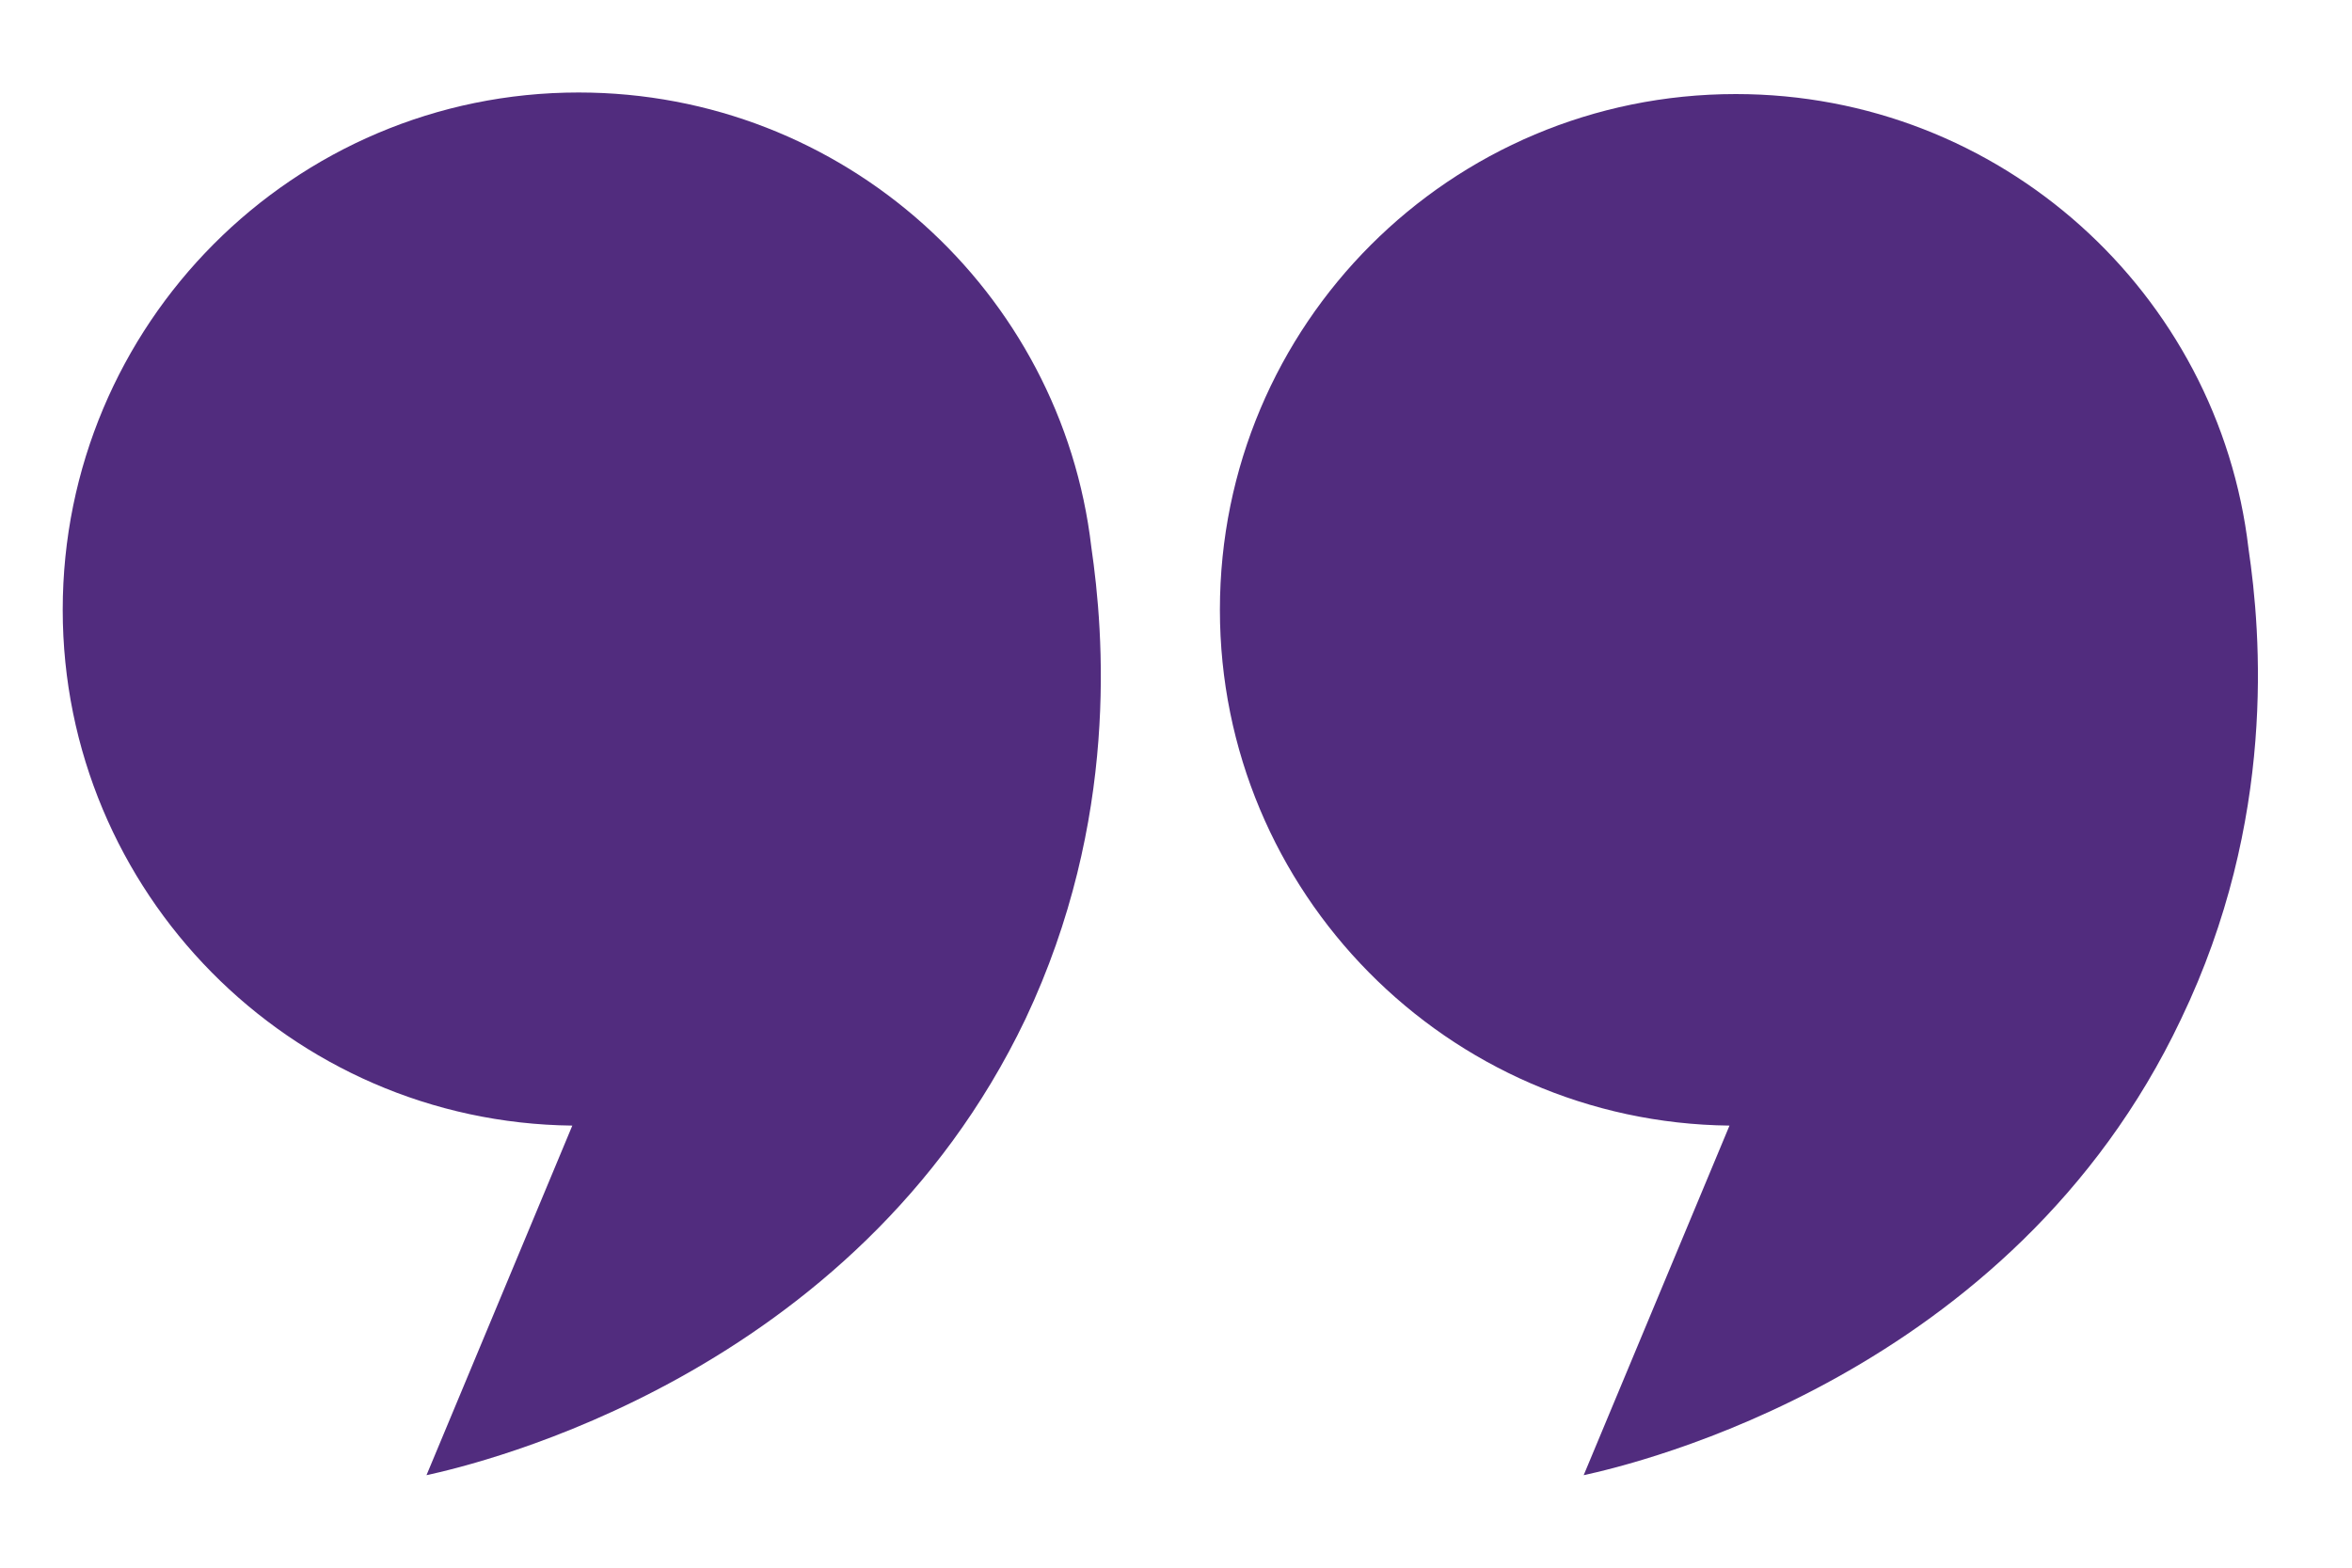
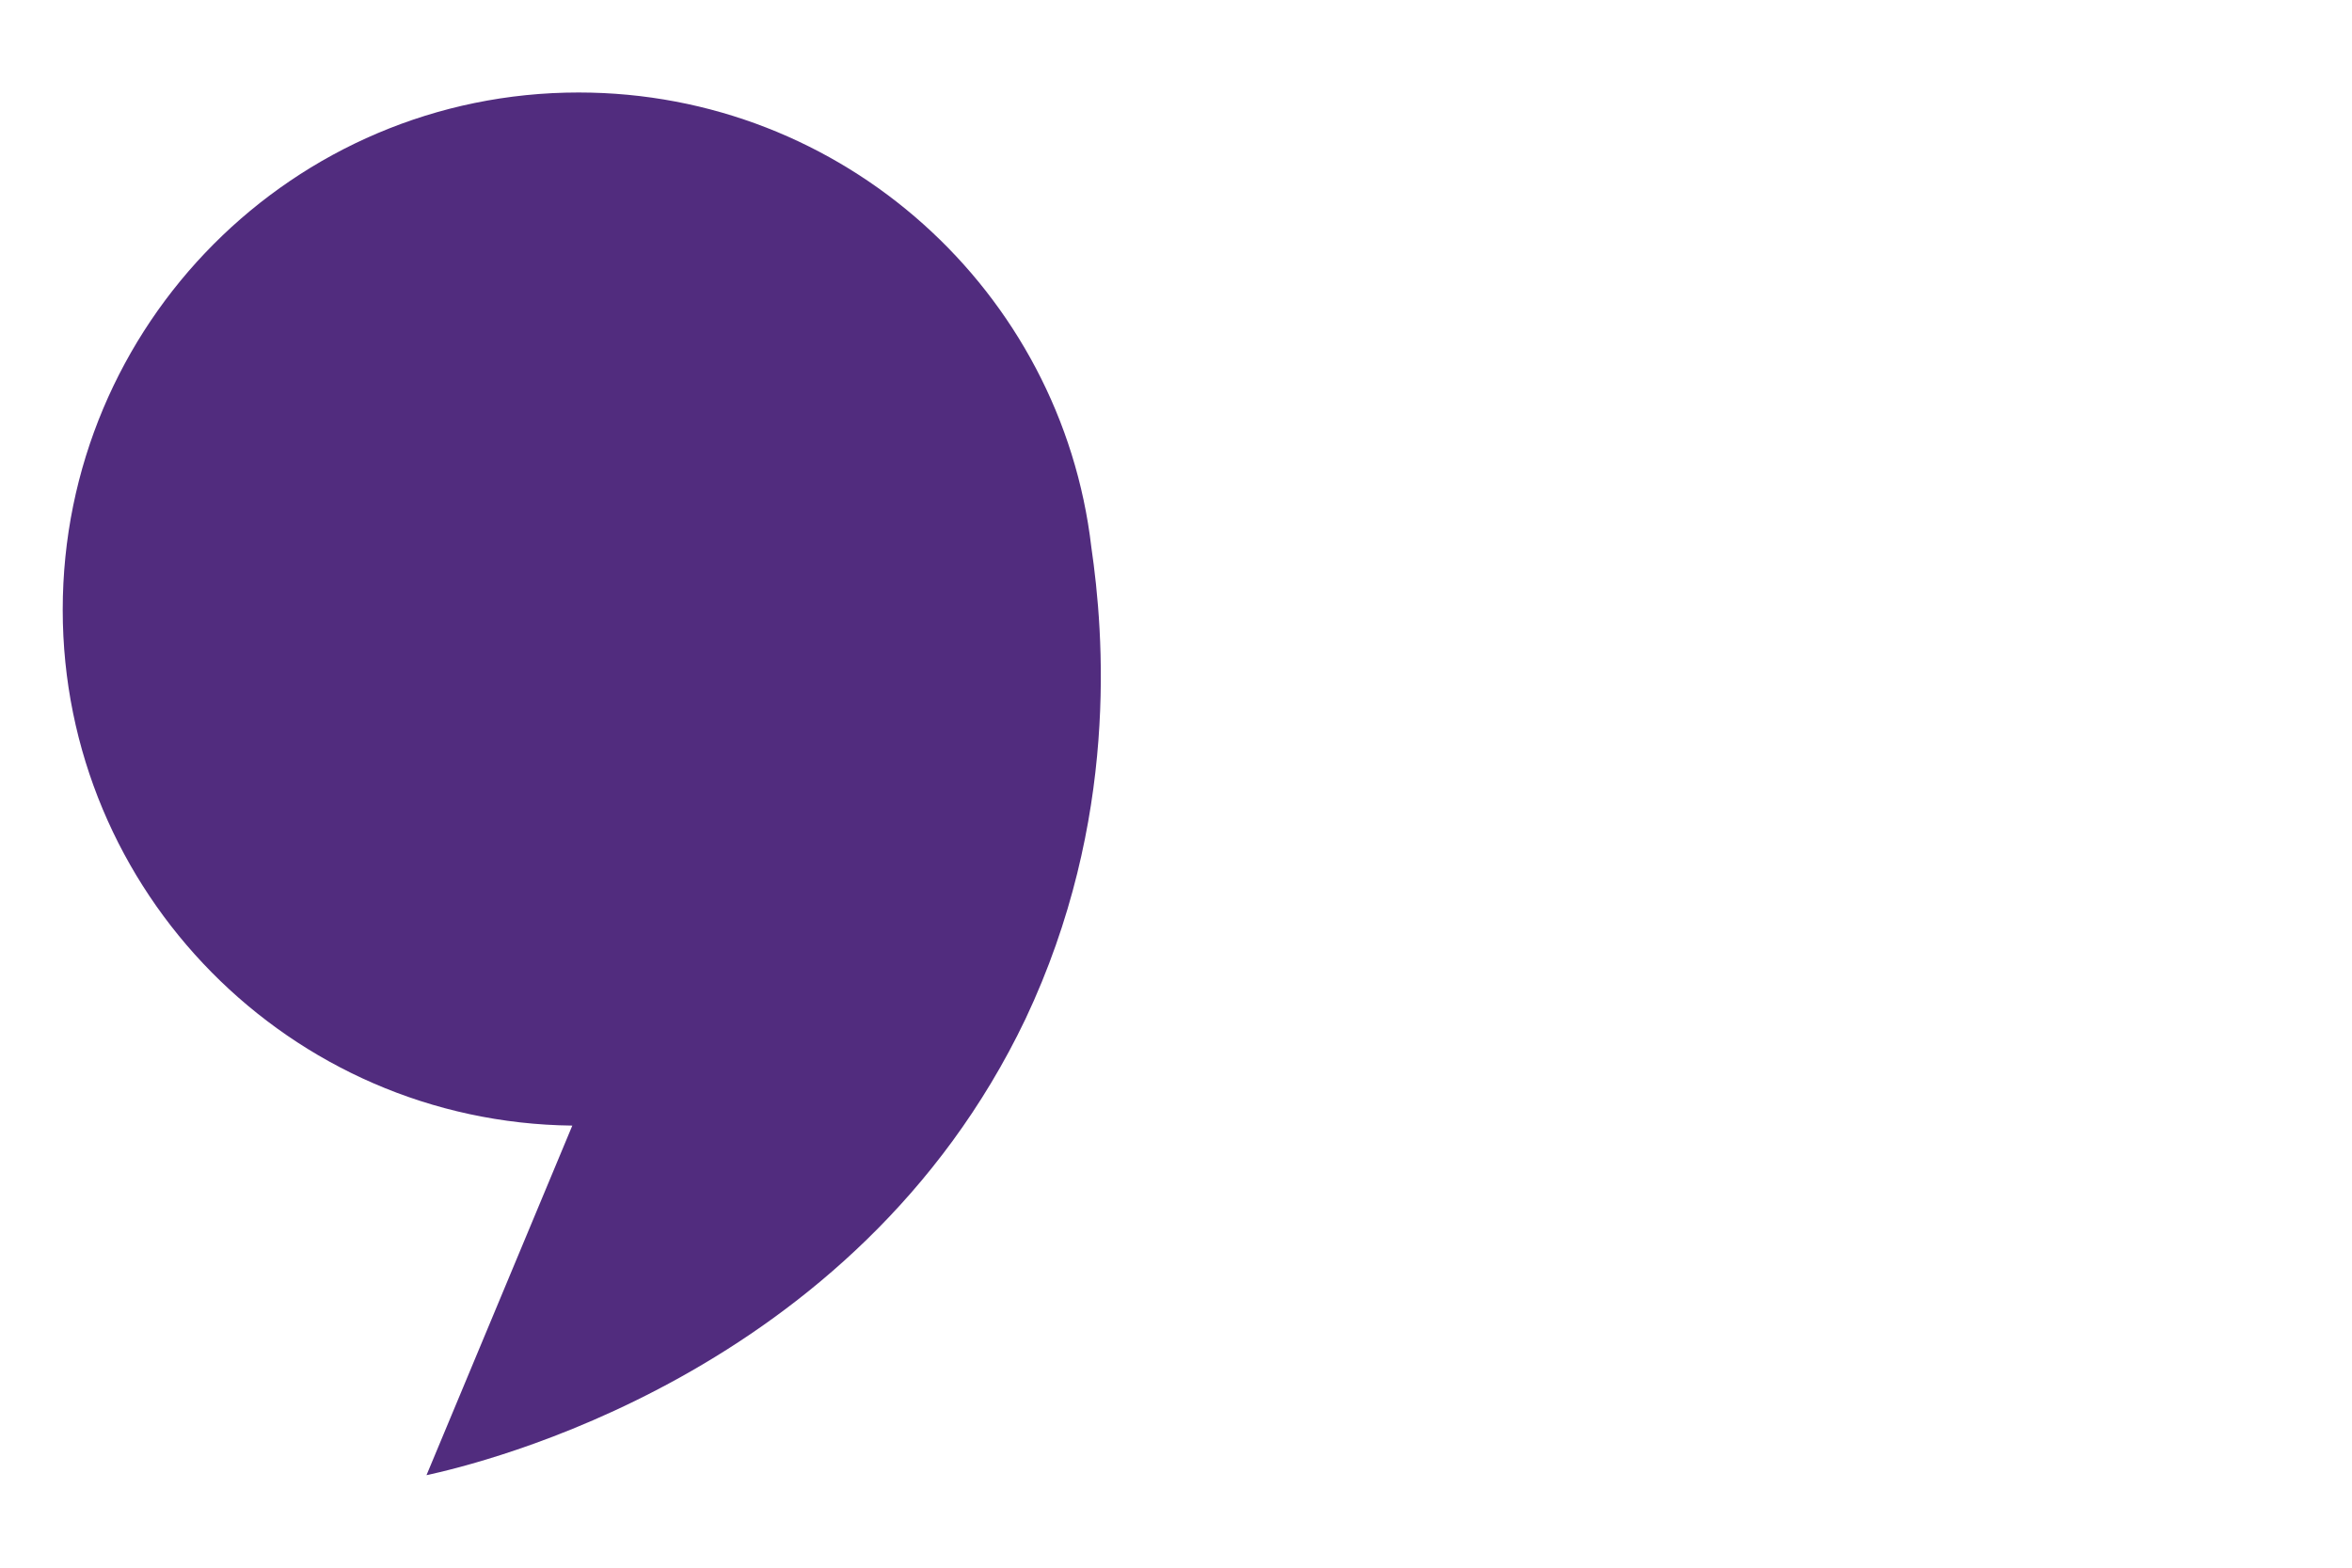
<svg xmlns="http://www.w3.org/2000/svg" version="1.1" id="Layer_1" x="0px" y="0px" viewBox="0 0 150 100" style="enable-background:new 0 0 150 100;" xml:space="preserve">
  <style type="text/css">
	.st0{fill:#512C7E;}
</style>
  <g id="XMLID_8_">
-     <path id="XMLID_20_" class="st0" d="M139.1,65c-10.8,22.8-34.9,28.4-38.1,29.1l9.3-22.3c-18-0.2-32.5-14.9-32.5-32.9   c0-18.2,14.7-32.9,32.9-32.9c16.9,0,30.8,12.7,32.7,29C144.2,40.4,145.2,52.3,139.1,65z" />
    <path id="XMLID_5_" class="st0" d="M65.4,65C54.5,87.8,30.4,93.4,27.2,94.1l9.3-22.3C18.5,71.6,4,56.9,4,38.9   C4,20.7,18.7,5.9,36.9,5.9c16.9,0,30.8,12.7,32.7,29C70.4,40.4,71.4,52.3,65.4,65z" />
  </g>
</svg>